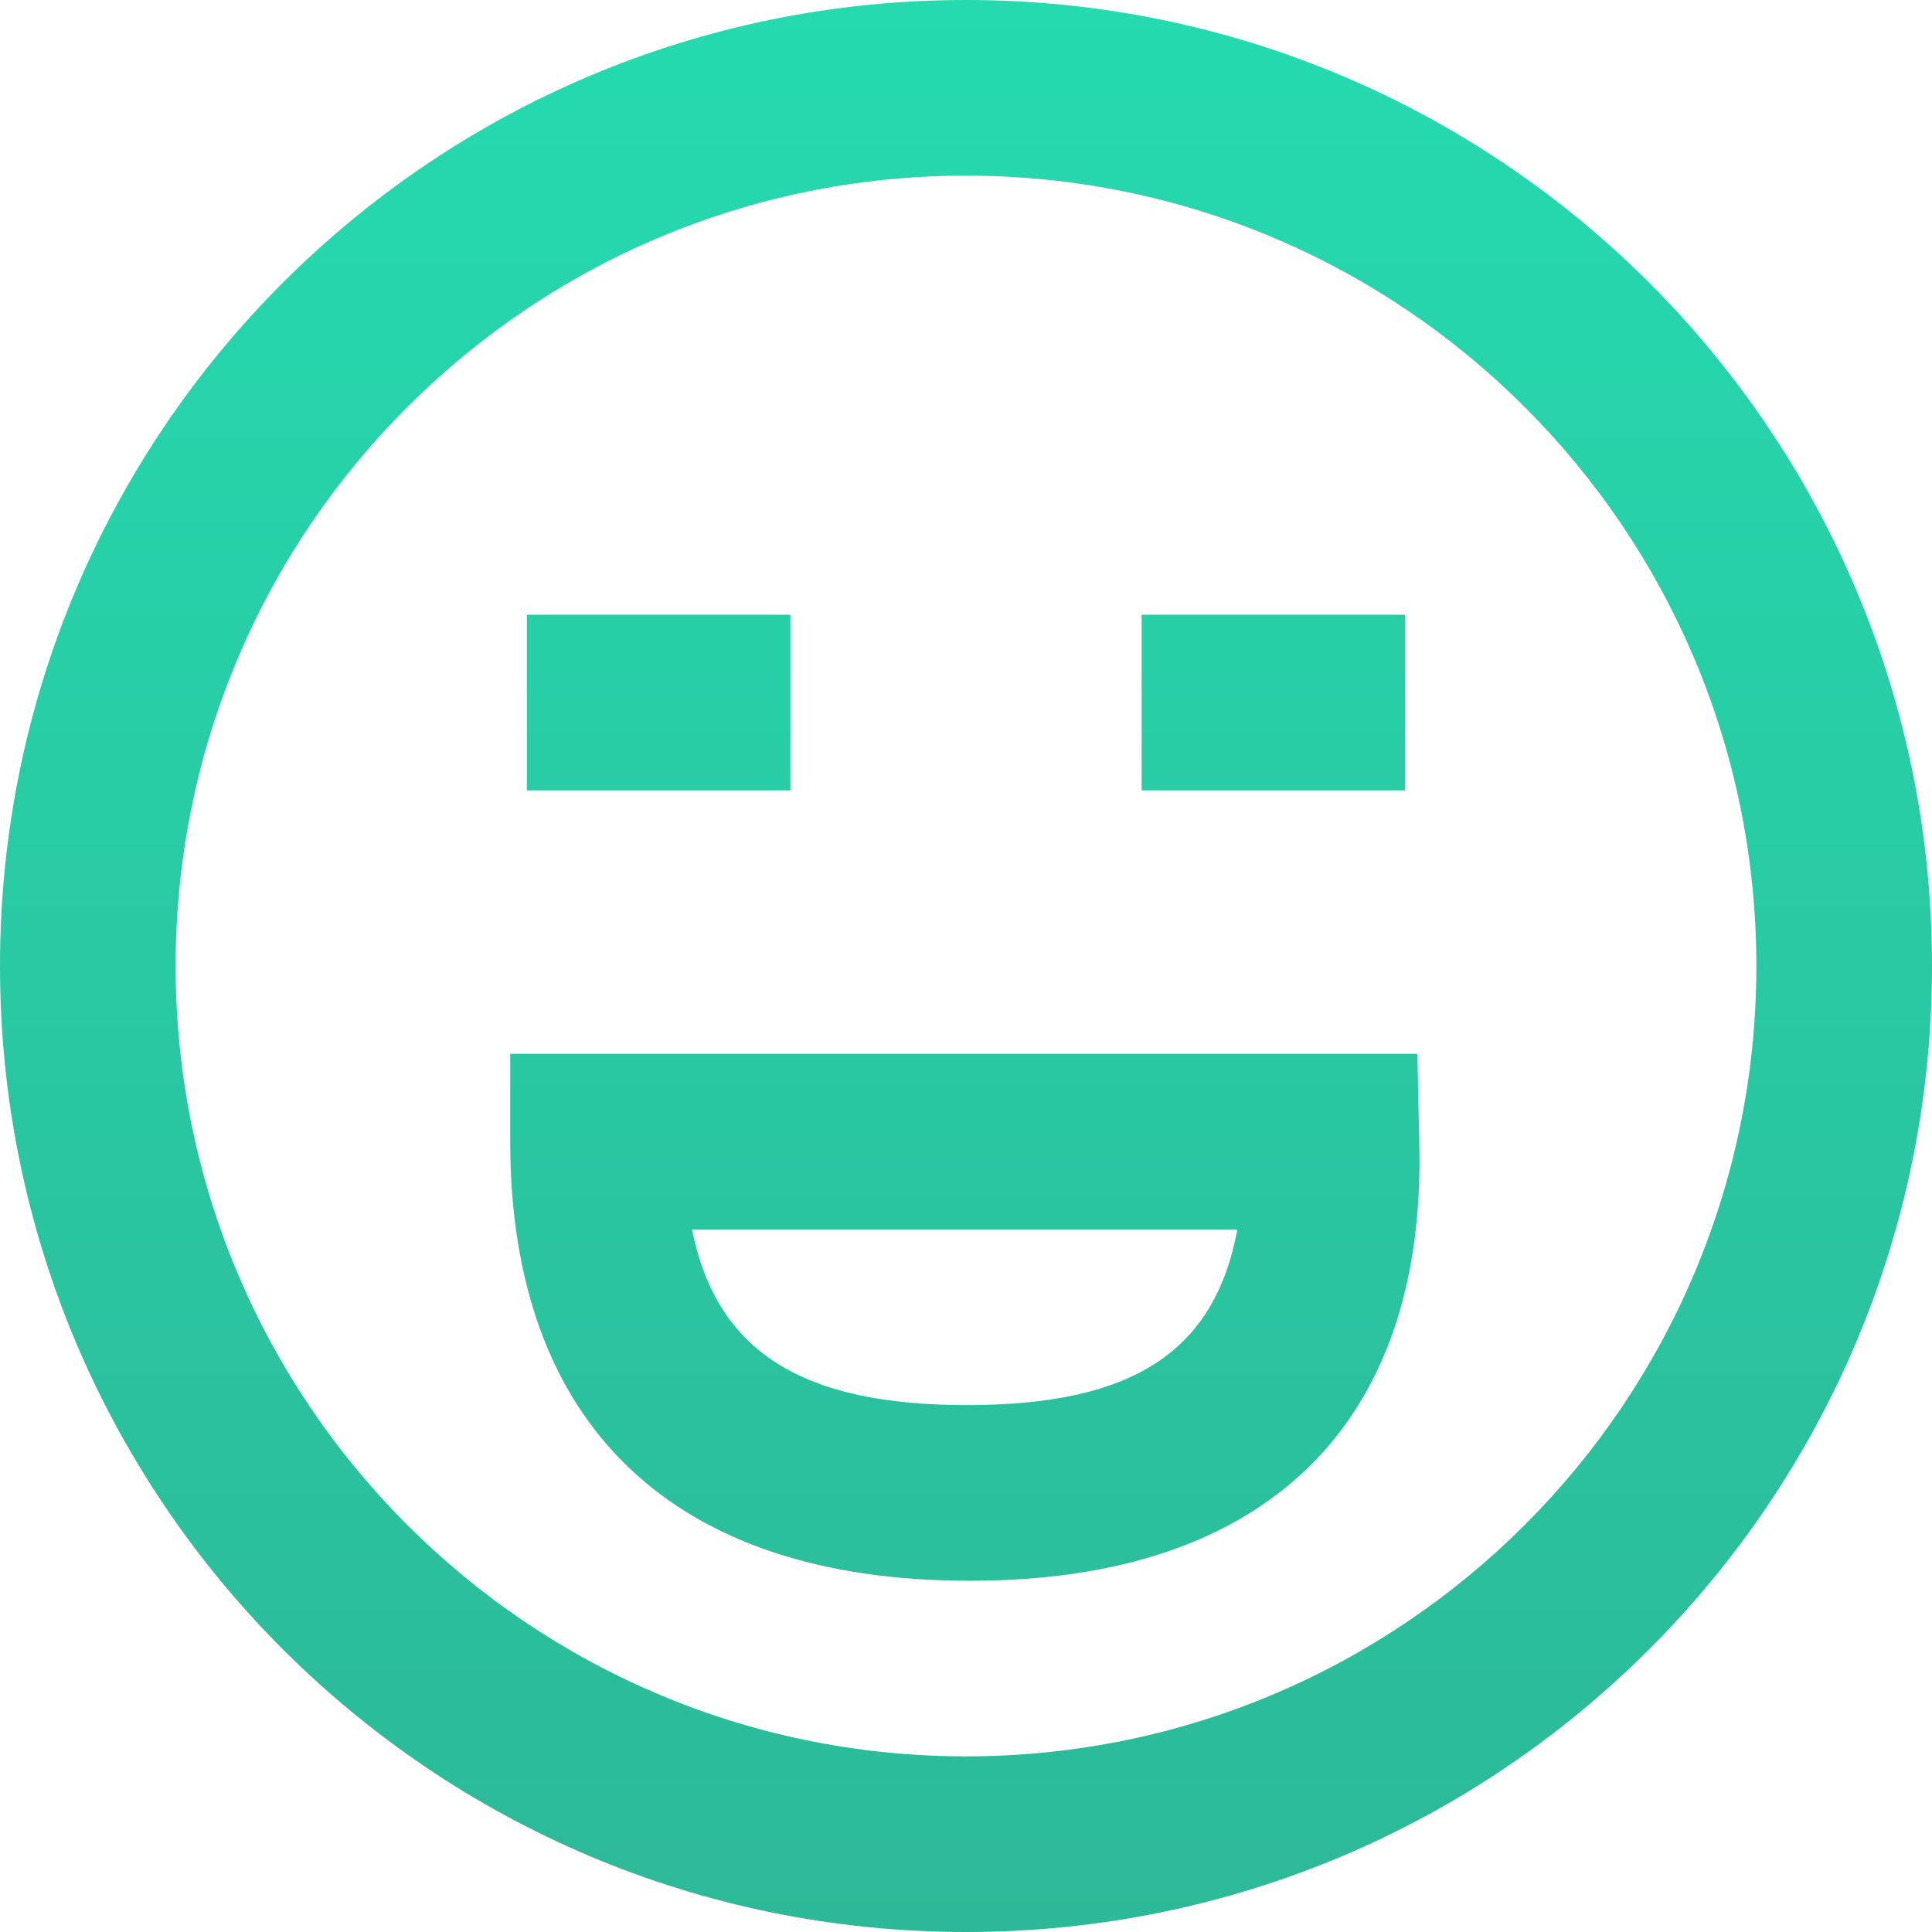
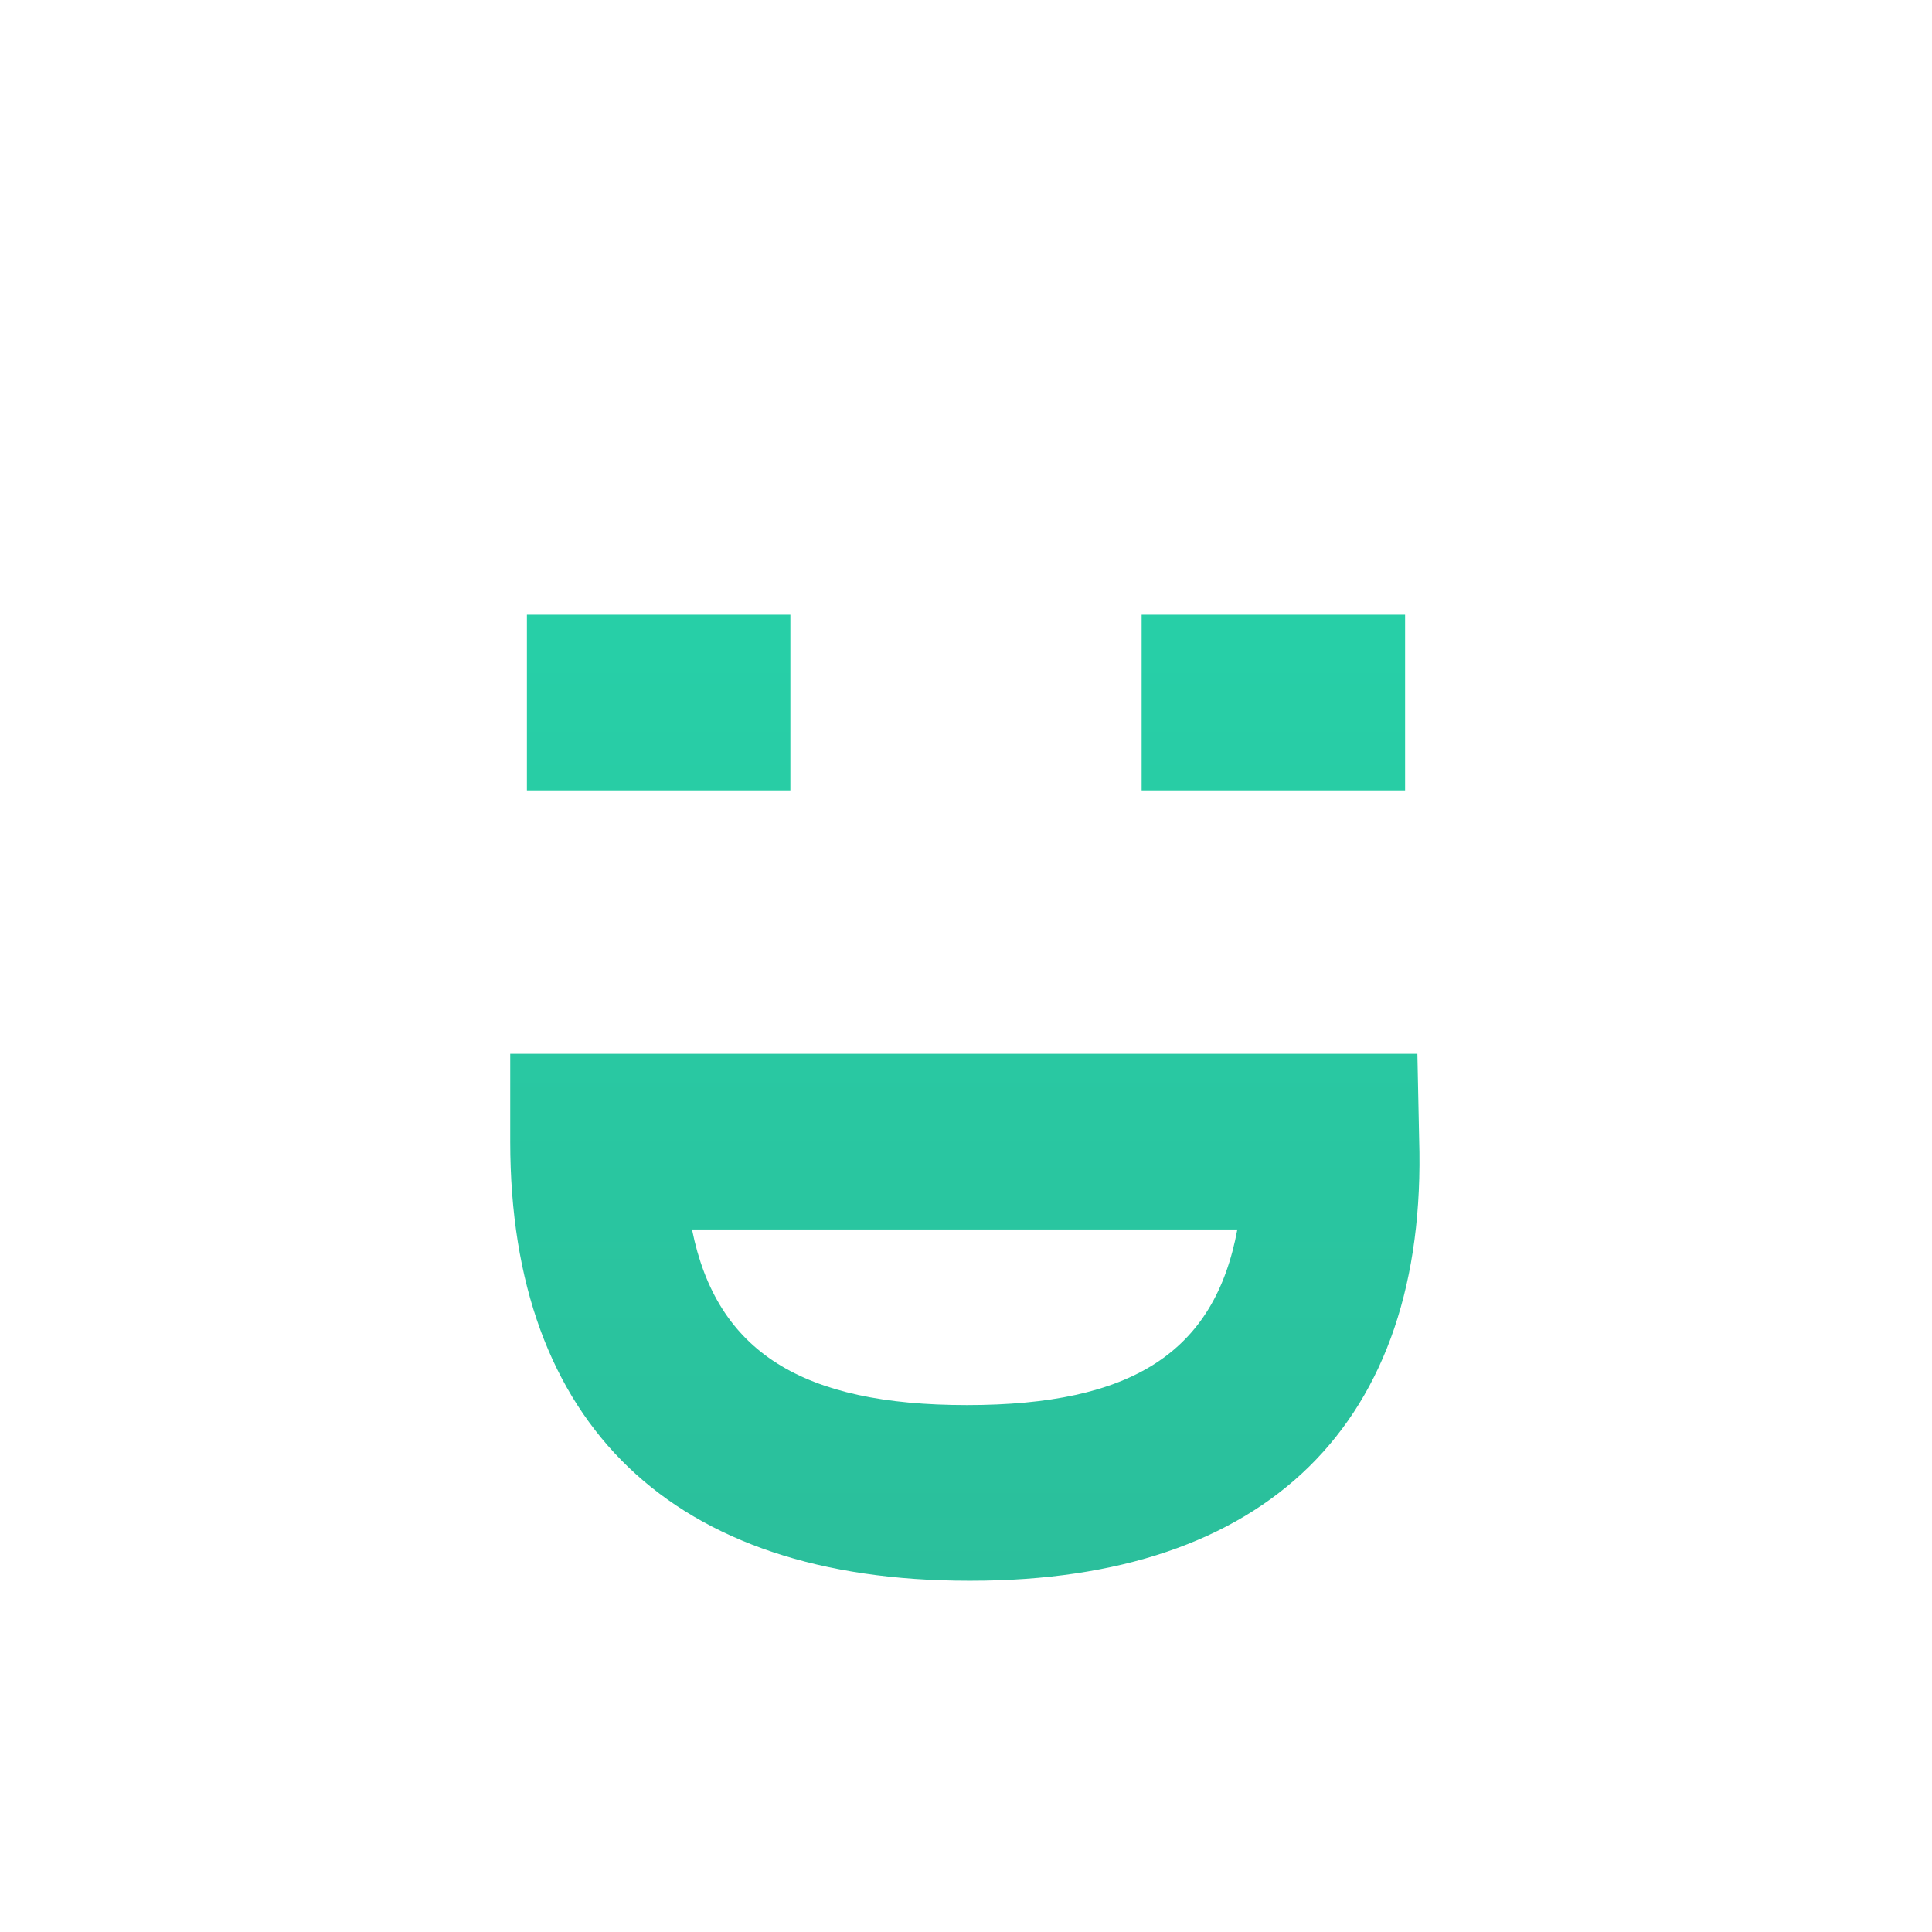
<svg xmlns="http://www.w3.org/2000/svg" width="22" height="22" fill="none">
  <path fill="url(#a)" fill-rule="evenodd" d="M11.03 18c-3.36 0-5.22-1.77-5.22-5v-1h10.33l.02.97c.1 3.24-1.74 5.03-5.1 5.03zm3.06-4c-.26 1.4-1.2 2-3.08 2-1.87 0-2.85-.6-3.13-2h6.2z" clip-rule="evenodd" />
  <path fill="url(#b)" d="M13 7h3v2h-3V7z" />
  <path fill="url(#c)" d="M9 7H6v2h3V7z" />
-   <path fill="url(#d)" fill-rule="evenodd" d="M0 11c0 6.08 4.92 11 11 11s11-4.92 11-11S17.08 0 11 0 0 4.92 0 11zm20 0c0 4.97-4.03 9-9 9s-9-4.03-9-9 4.03-9 9-9 9 4.03 9 9z" clip-rule="evenodd" />
  <defs>
    <linearGradient id="a" x1="11" x2="11" y2="22" gradientUnits="userSpaceOnUse">
      <stop stop-color="#25DAAF" />
      <stop offset="1" stop-color="#2CB997" />
    </linearGradient>
    <linearGradient id="b" x1="11" x2="11" y2="22" gradientUnits="userSpaceOnUse">
      <stop stop-color="#25DAAF" />
      <stop offset="1" stop-color="#2CB997" />
    </linearGradient>
    <linearGradient id="c" x1="11" x2="11" y2="22" gradientUnits="userSpaceOnUse">
      <stop stop-color="#25DAAF" />
      <stop offset="1" stop-color="#2CB997" />
    </linearGradient>
    <linearGradient id="d" x1="11" x2="11" y2="22" gradientUnits="userSpaceOnUse">
      <stop stop-color="#25DAAF" />
      <stop offset="1" stop-color="#2CB997" />
    </linearGradient>
  </defs>
</svg>